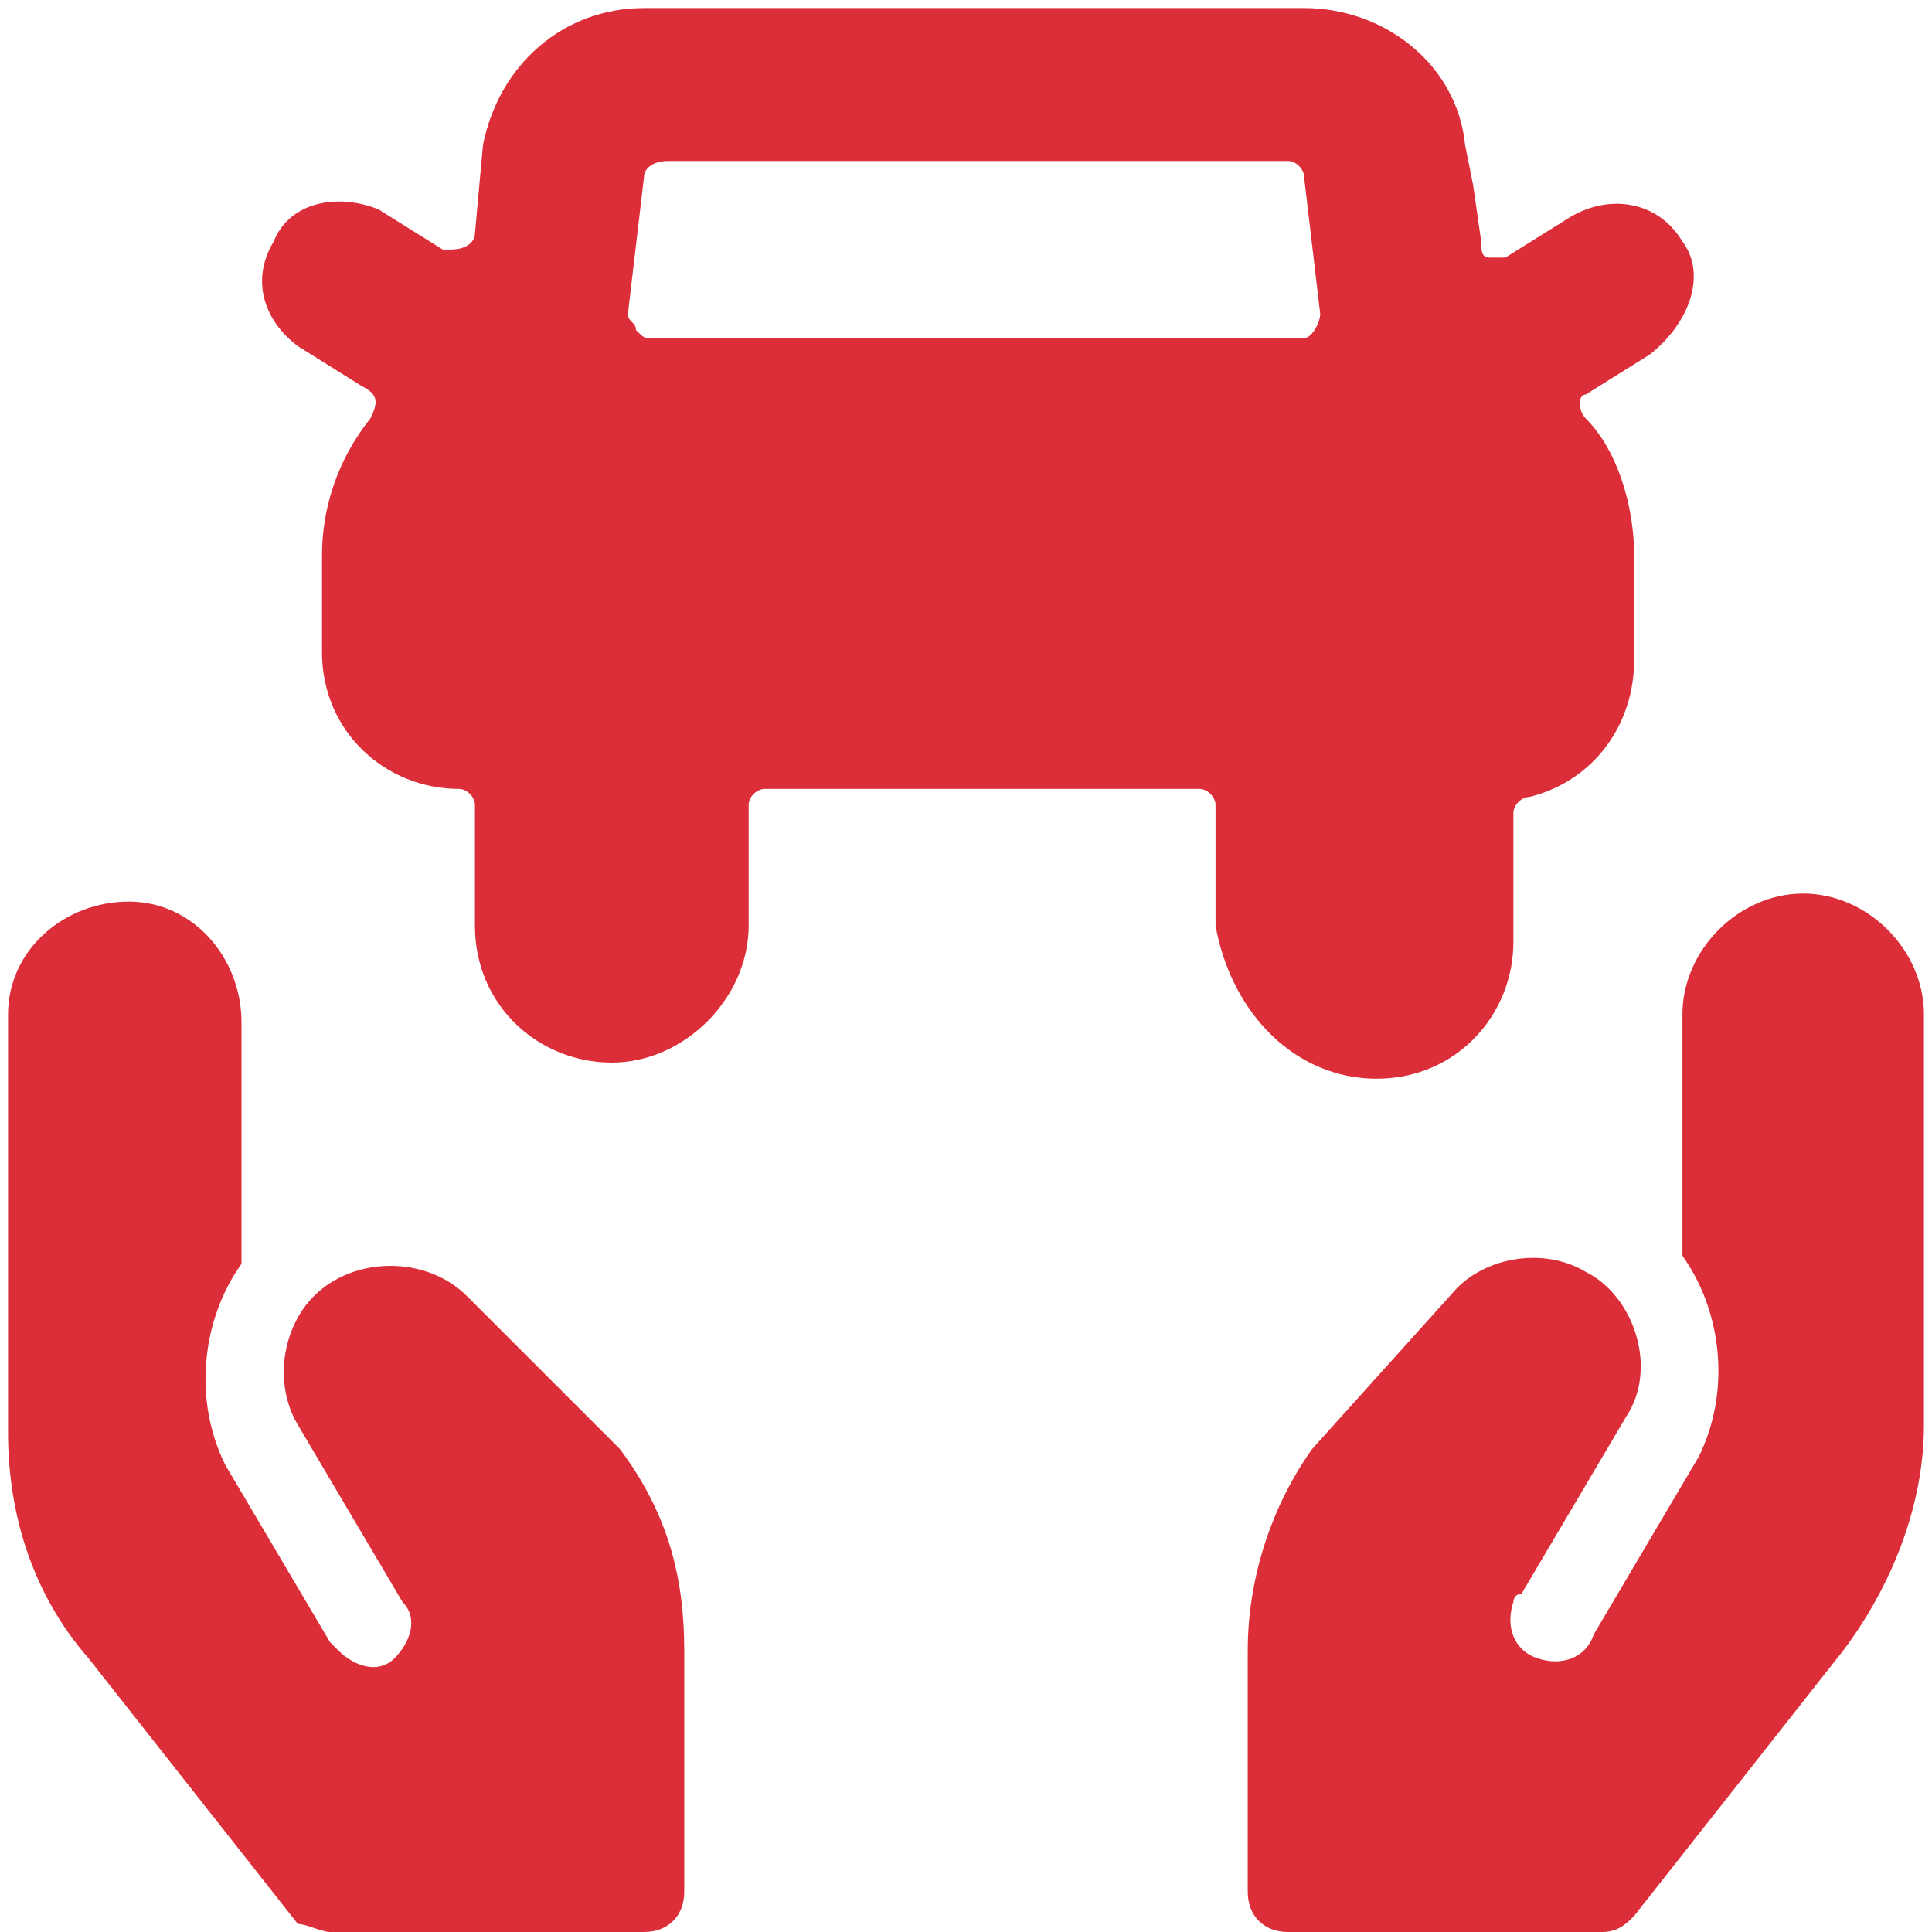
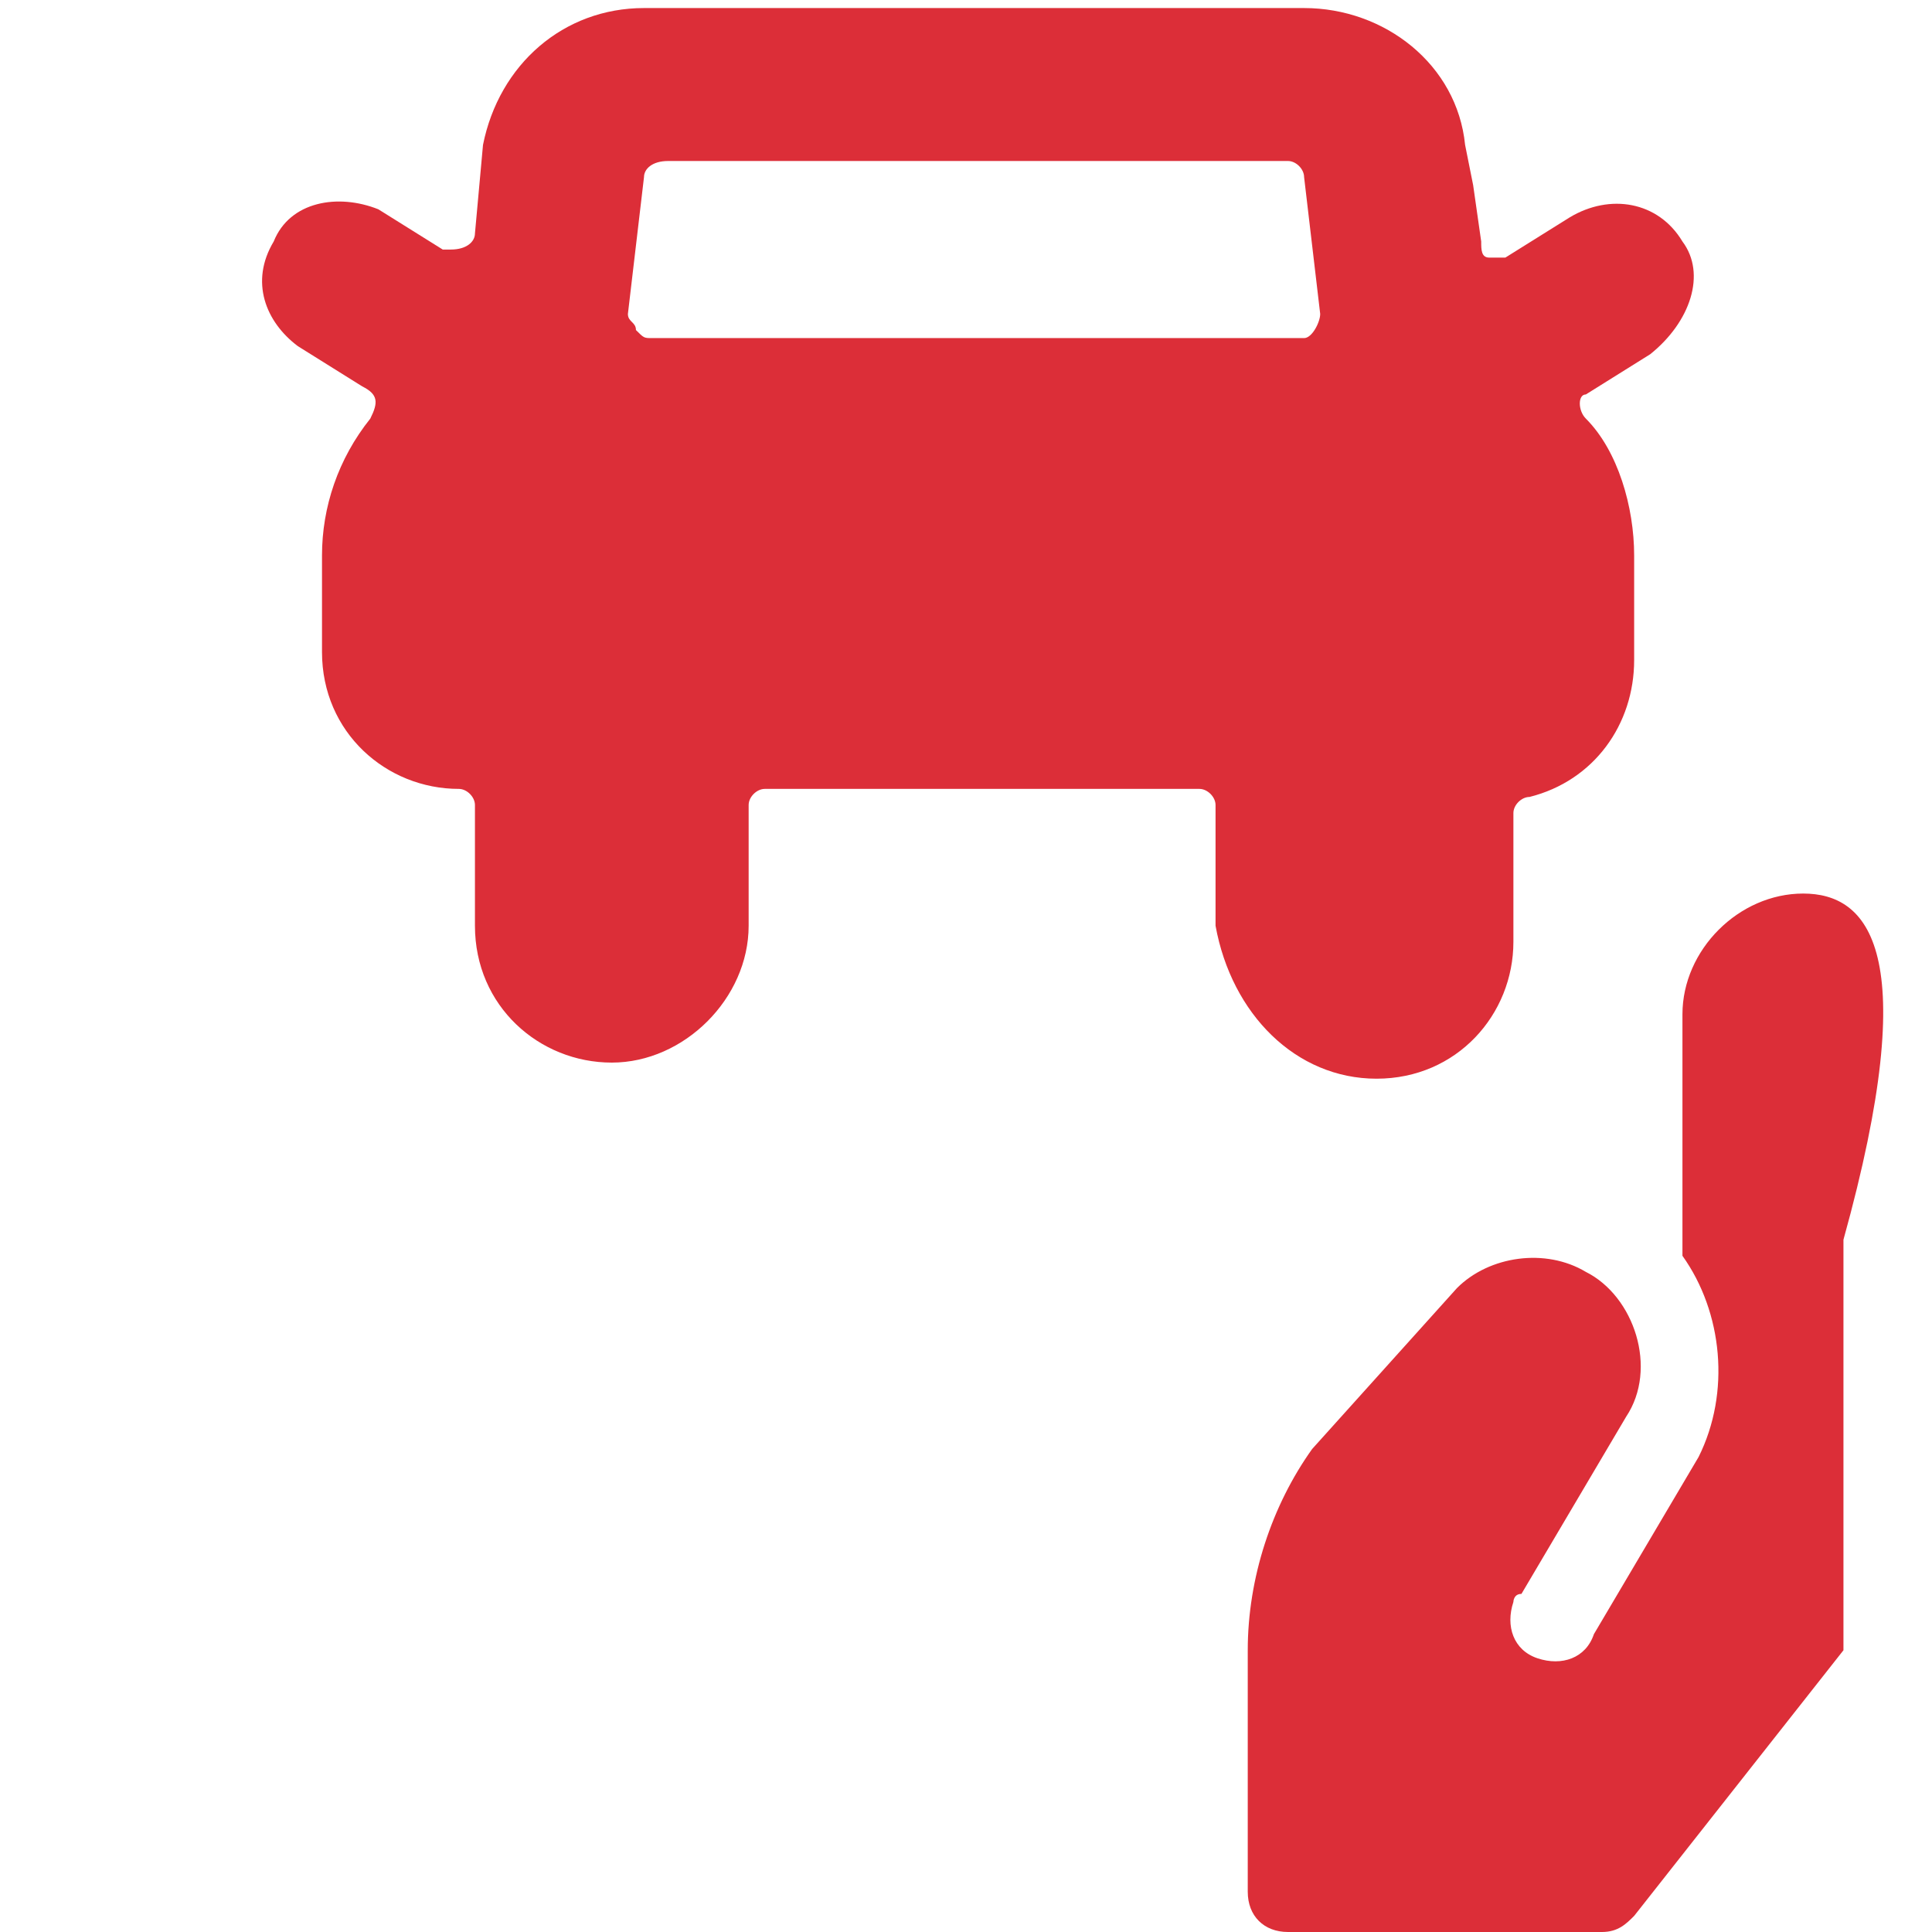
<svg xmlns="http://www.w3.org/2000/svg" version="1.1" id="Layer_1" x="0px" y="0px" viewBox="0 0 24 24" style="enable-background:new 0 0 24 24;" xml:space="preserve">
  <style type="text/css">
	.st0{fill:#DC2E38;}
</style>
  <title>car-insurance-hands</title>
  <path class="st0" d="M17.1,13.4c1,0,1.7-0.8,1.7-1.7v-1.6c0-0.1,0.1-0.2,0.2-0.2c0.8-0.2,1.3-0.9,1.3-1.7V6.9c0-0.6-0.2-1.3-0.6-1.7  c-0.1-0.1-0.1-0.3,0-0.3c0,0,0,0,0,0l0.8-0.5C21,4,21.2,3.4,20.9,3c-0.3-0.5-0.9-0.6-1.4-0.3l-0.8,0.5c-0.1,0-0.2,0-0.2,0  c-0.1,0-0.1-0.1-0.1-0.2l-0.1-0.7l-0.1-0.5c-0.1-1-1-1.7-2-1.7H8c-1,0-1.8,0.7-2,1.7L5.9,2.9c0,0.1-0.1,0.2-0.3,0.2c0,0-0.1,0-0.1,0  L4.7,2.6C4.2,2.4,3.6,2.5,3.4,3C3.1,3.5,3.3,4,3.7,4.3l0.8,0.5C4.7,4.9,4.7,5,4.6,5.2c0,0,0,0,0,0C4.2,5.7,4,6.3,4,6.9v1.2  c0,1,0.8,1.7,1.7,1.7c0.1,0,0.2,0.1,0.2,0.2v1.5c0,1,0.8,1.7,1.7,1.7s1.7-0.8,1.7-1.7v-1.5c0-0.1,0.1-0.2,0.2-0.2h5.4  c0.1,0,0.2,0.1,0.2,0.2v1.5C15.3,12.6,16.1,13.4,17.1,13.4z M8.1,4.2c-0.1,0-0.1,0-0.2-0.1c0-0.1-0.1-0.1-0.1-0.2L8,2.2  C8,2.1,8.1,2,8.3,2H16c0.1,0,0.2,0.1,0.2,0.2l0.2,1.7c0,0.1-0.1,0.3-0.2,0.3c0,0,0,0,0,0L8.1,4.2z" />
-   <path class="st0" d="M7.7,18l-1.9-1.9c-0.5-0.5-1.4-0.5-1.9,0c-0.4,0.4-0.5,1.1-0.2,1.6l1.3,2.2c0.2,0.2,0.1,0.5-0.1,0.7  c-0.2,0.2-0.5,0.1-0.7-0.1c0,0-0.1-0.1-0.1-0.1l-1.3-2.2c-0.4-0.8-0.3-1.8,0.2-2.5c0,0,0-0.1,0-0.1v-2.9c0-0.8-0.6-1.5-1.4-1.5  c-0.8,0-1.5,0.6-1.5,1.4c0,0,0,0.1,0,0.1v5.1c0,1,0.3,2,1,2.8l2.6,3.3C3.8,23.9,4,24,4.1,24H8c0.3,0,0.5-0.2,0.5-0.5v-3  C8.5,19.6,8.3,18.8,7.7,18z" />
-   <path class="st0" d="M22.4,11.1c-0.8,0-1.5,0.7-1.5,1.5l0,0v2.9c0,0.1,0,0.1,0,0.1c0.5,0.7,0.6,1.7,0.2,2.5l-1.3,2.2  c-0.1,0.3-0.4,0.4-0.7,0.3c-0.3-0.1-0.4-0.4-0.3-0.7c0,0,0-0.1,0.1-0.1l1.3-2.2c0.4-0.6,0.1-1.5-0.5-1.8c-0.5-0.3-1.2-0.2-1.6,0.2  L16.3,18c-0.5,0.7-0.8,1.6-0.8,2.5v3c0,0.3,0.2,0.5,0.5,0.5h3.9c0.2,0,0.3-0.1,0.4-0.2l2.6-3.3c0.6-0.8,1-1.8,1-2.8v-5.1  C23.9,11.8,23.2,11.1,22.4,11.1C22.4,11.1,22.4,11.1,22.4,11.1z" />
+   <path class="st0" d="M22.4,11.1c-0.8,0-1.5,0.7-1.5,1.5l0,0v2.9c0,0.1,0,0.1,0,0.1c0.5,0.7,0.6,1.7,0.2,2.5l-1.3,2.2  c-0.1,0.3-0.4,0.4-0.7,0.3c-0.3-0.1-0.4-0.4-0.3-0.7c0,0,0-0.1,0.1-0.1l1.3-2.2c0.4-0.6,0.1-1.5-0.5-1.8c-0.5-0.3-1.2-0.2-1.6,0.2  L16.3,18c-0.5,0.7-0.8,1.6-0.8,2.5v3c0,0.3,0.2,0.5,0.5,0.5h3.9c0.2,0,0.3-0.1,0.4-0.2l2.6-3.3v-5.1  C23.9,11.8,23.2,11.1,22.4,11.1C22.4,11.1,22.4,11.1,22.4,11.1z" />
</svg>